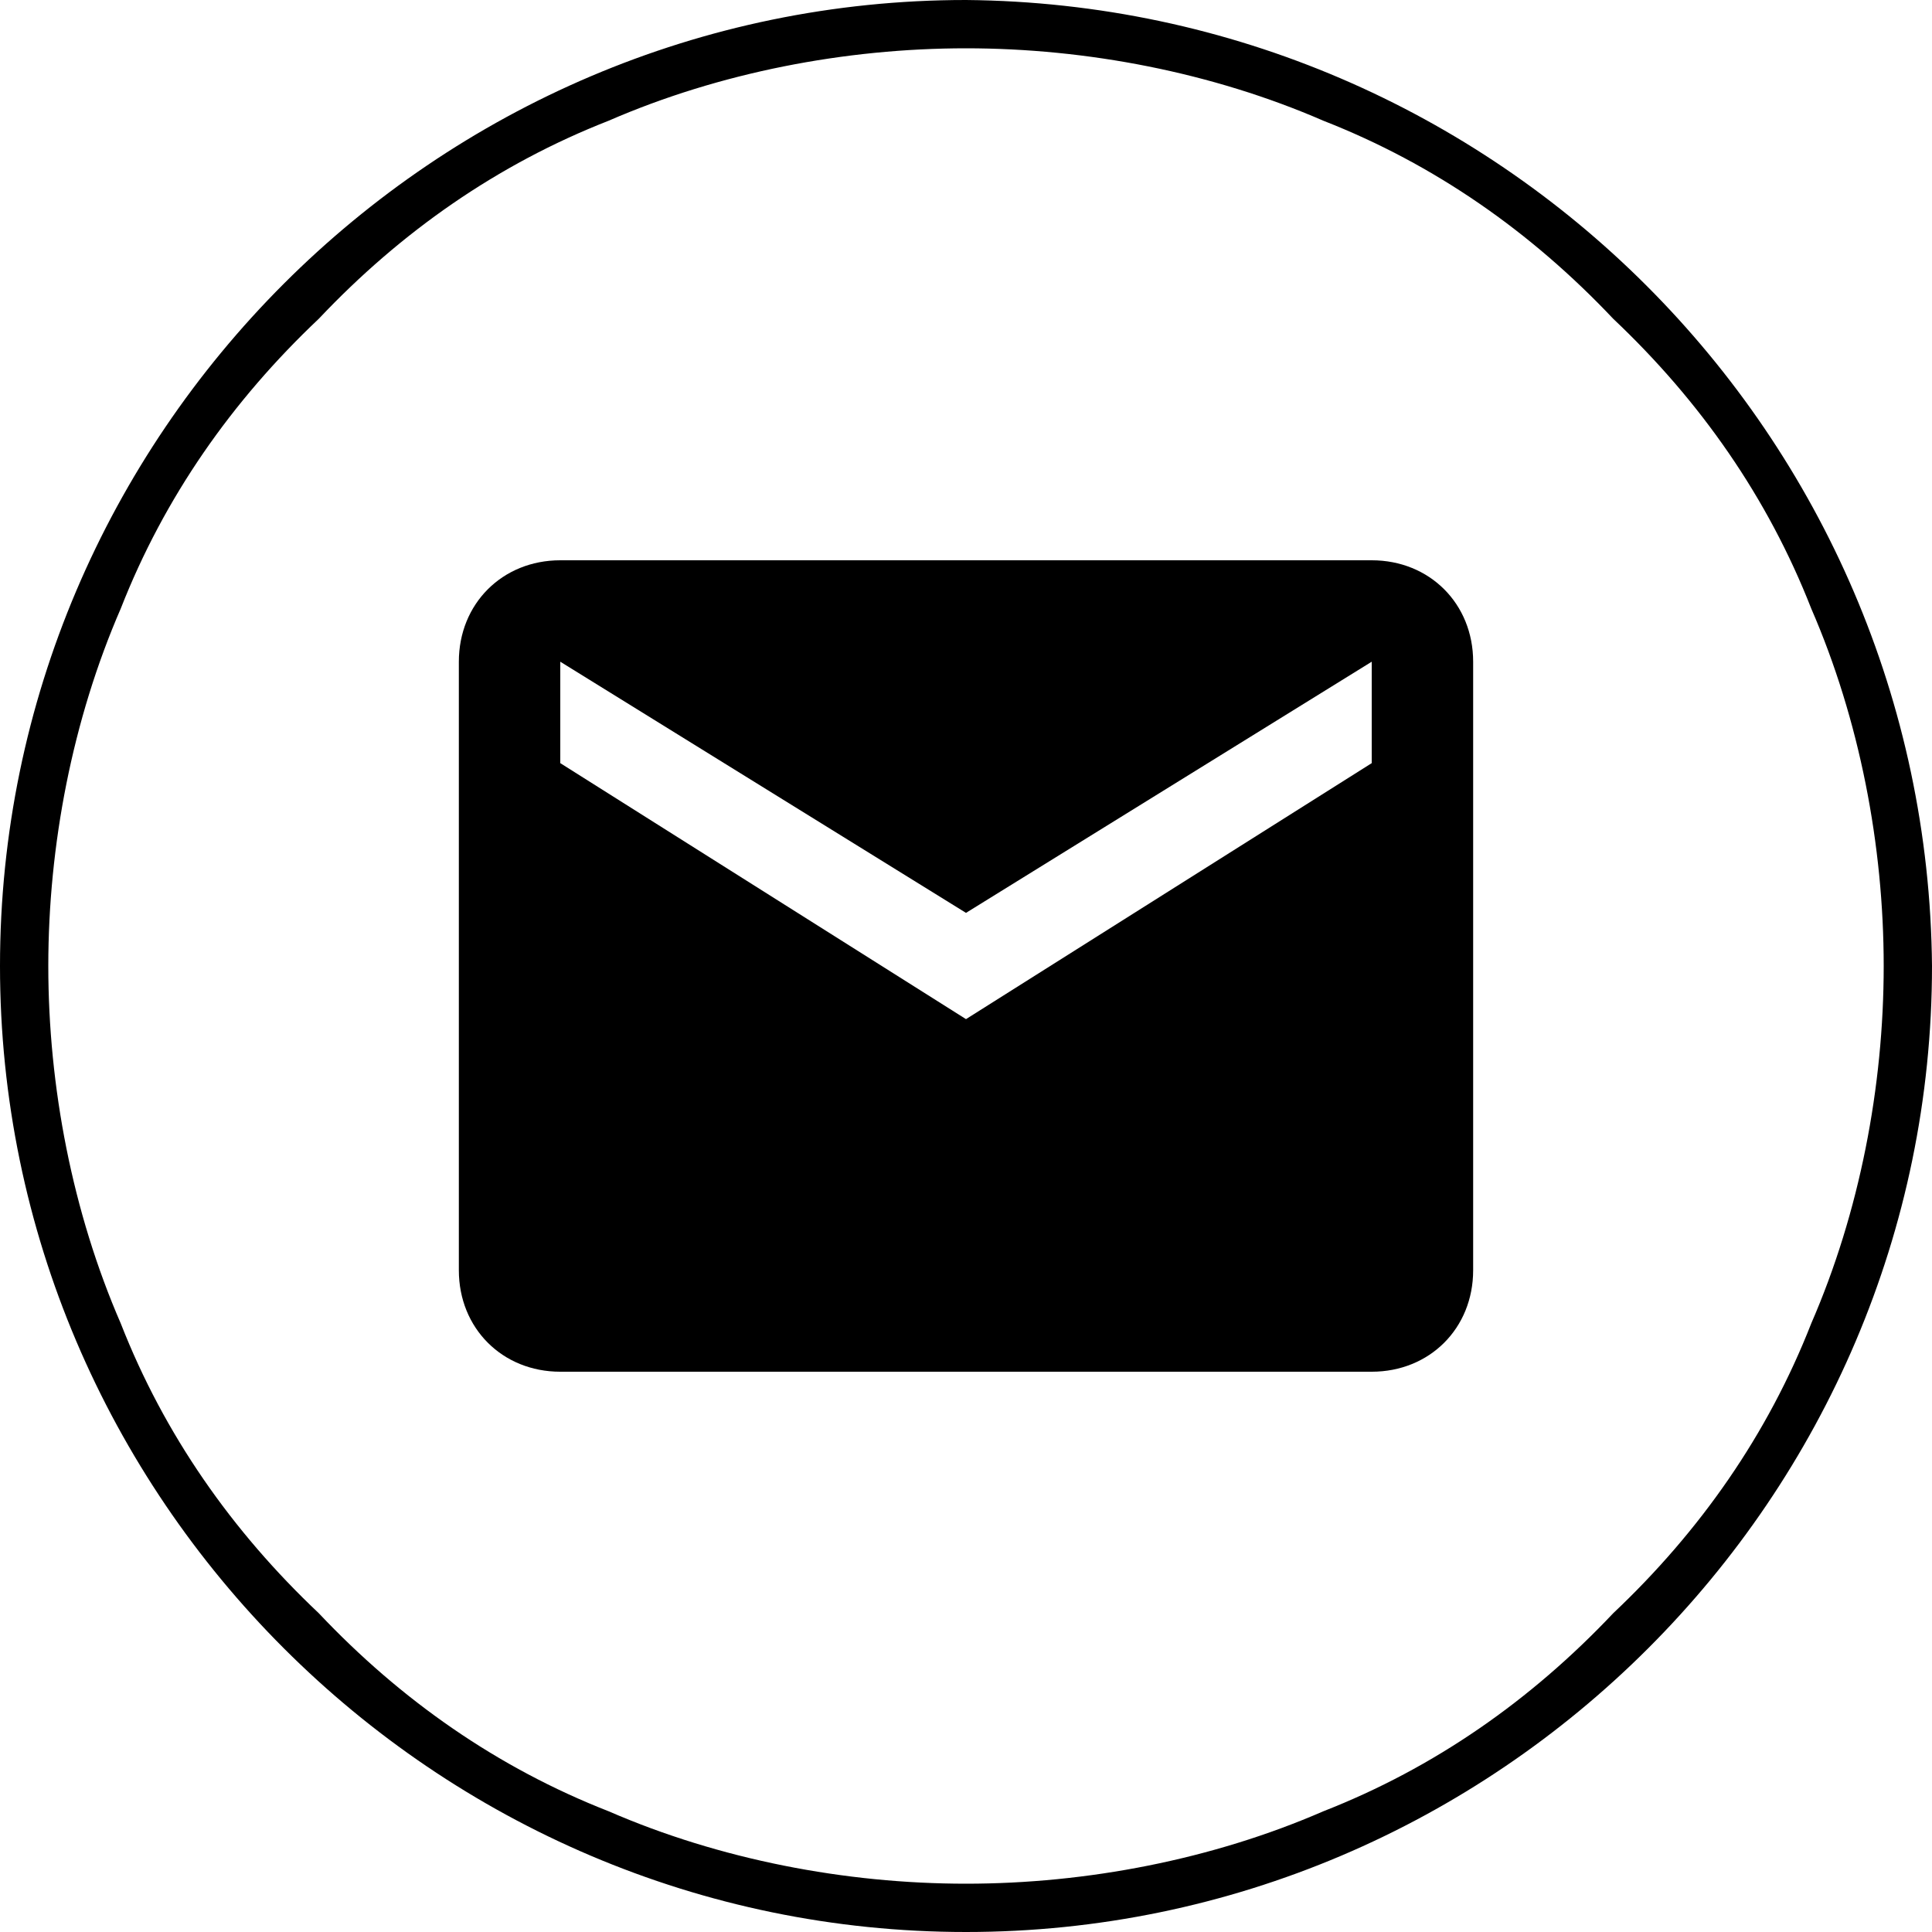
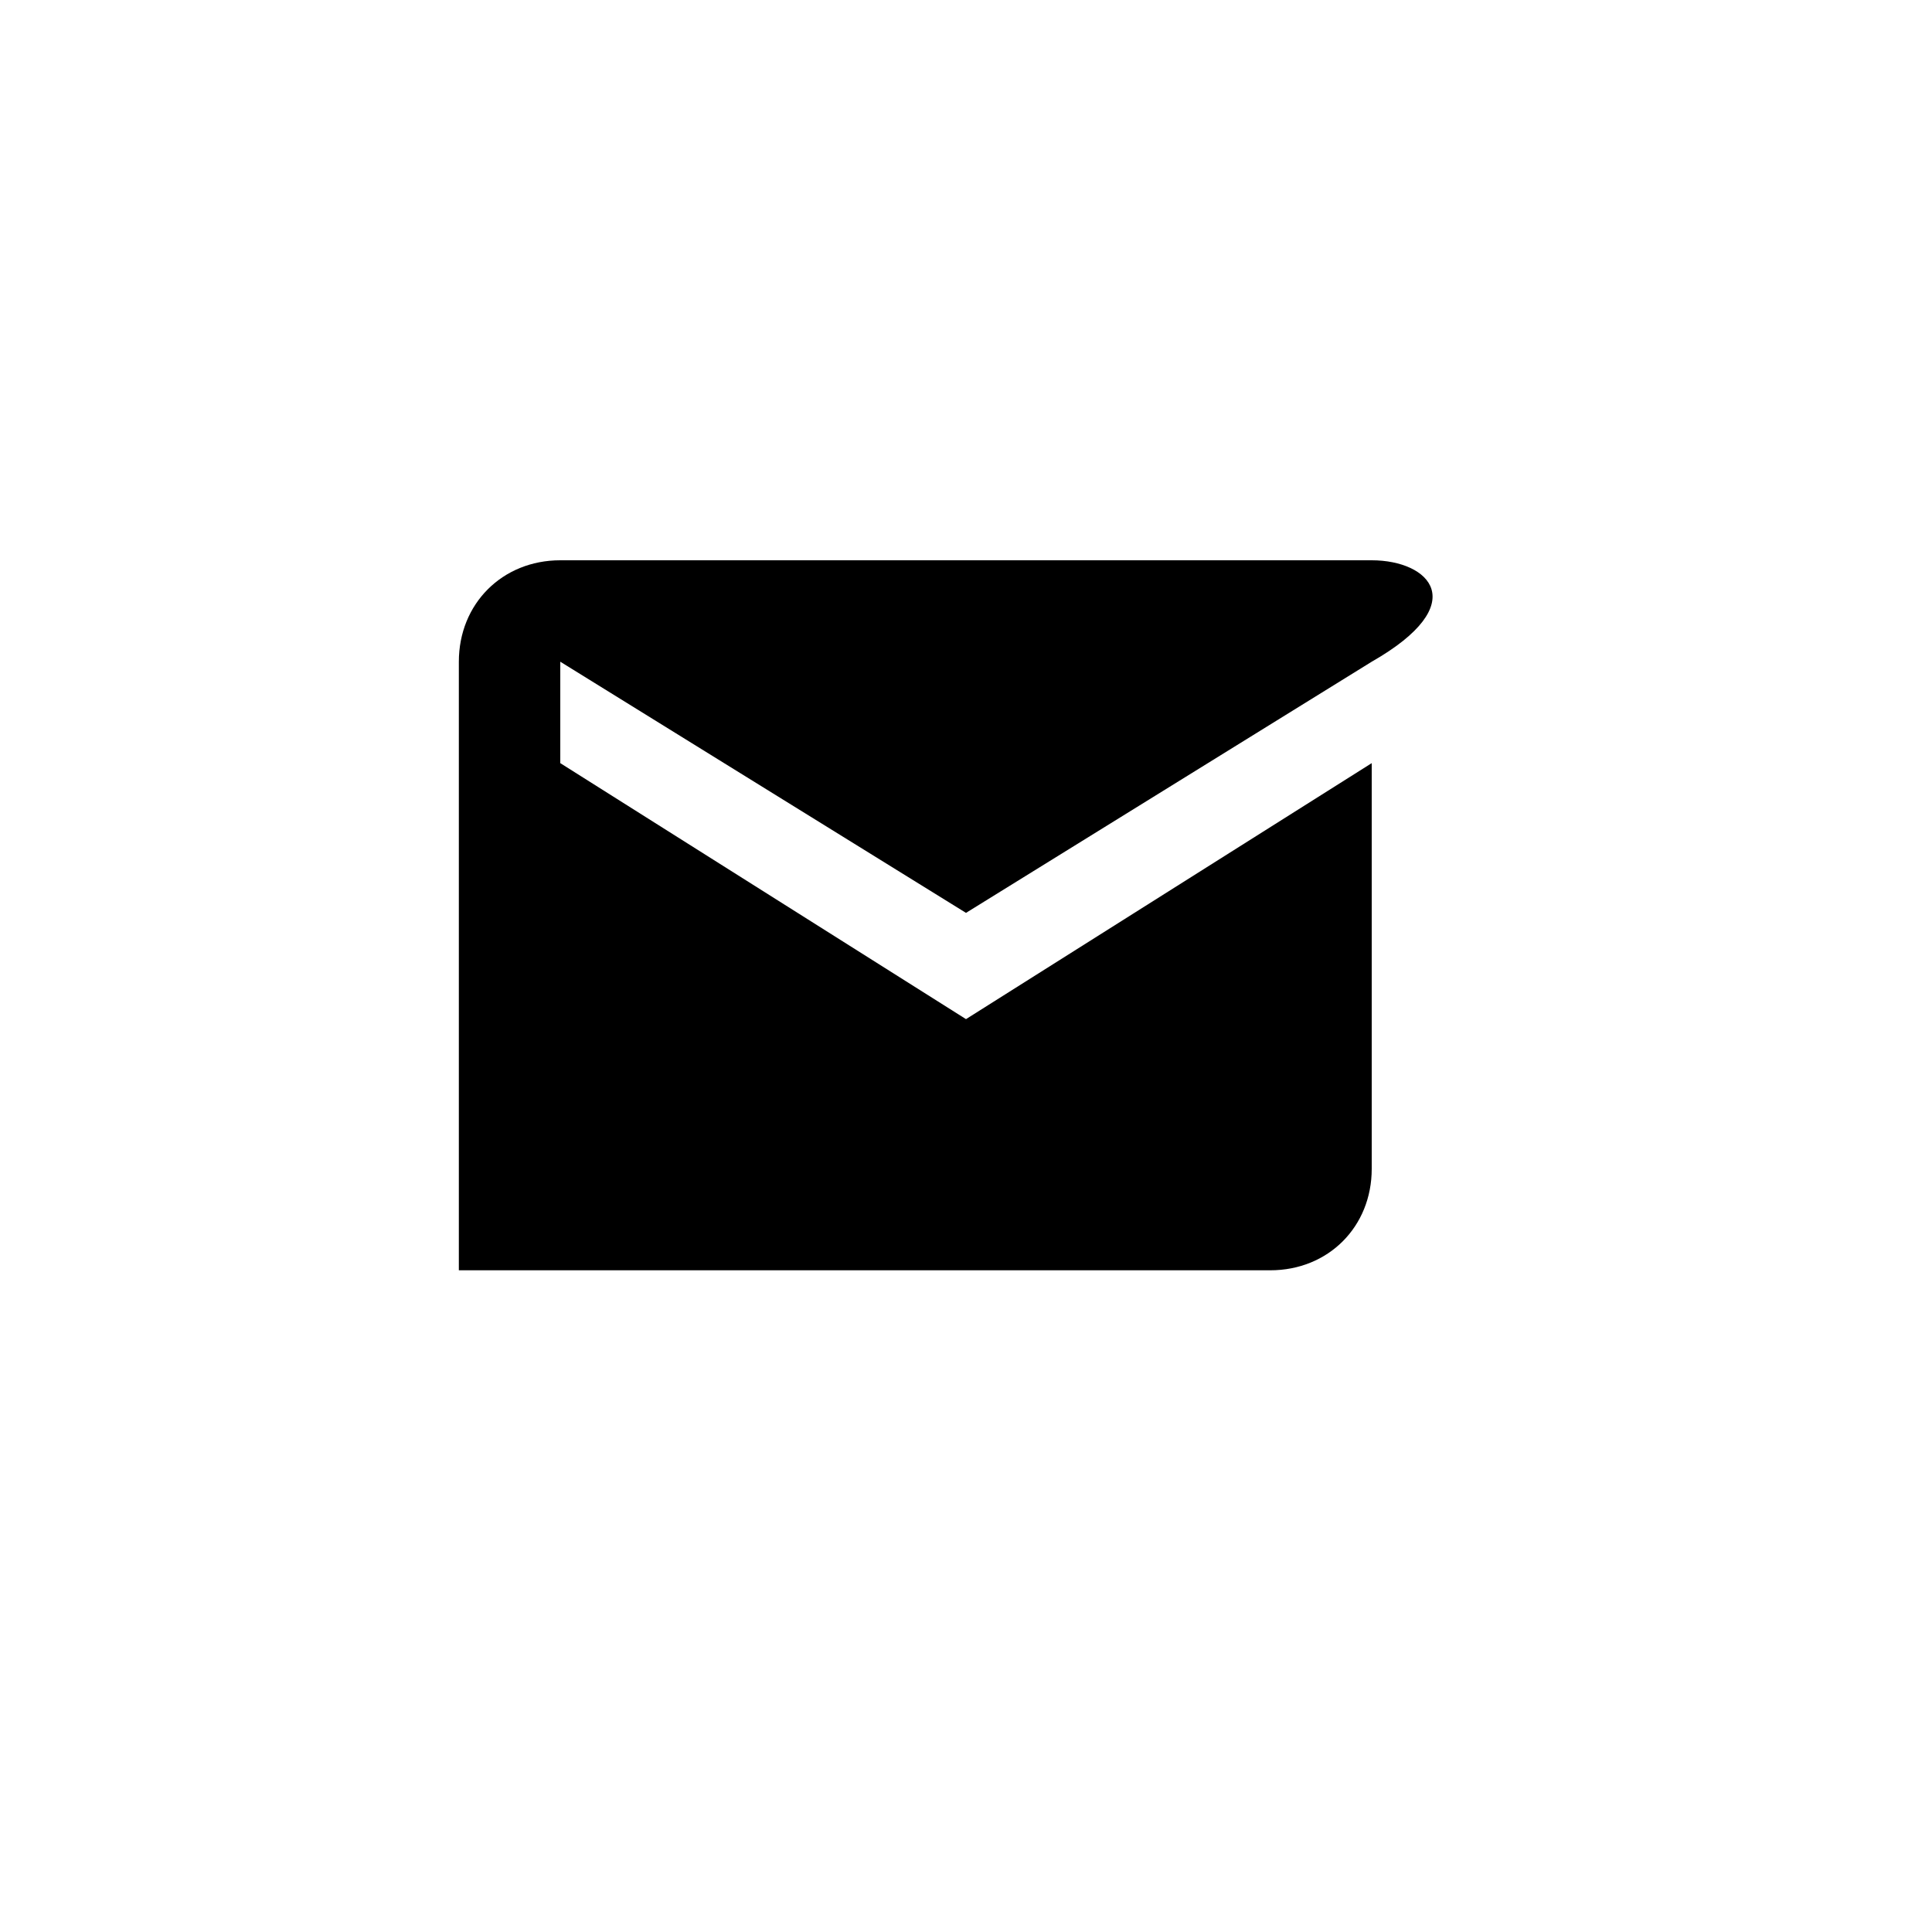
<svg xmlns="http://www.w3.org/2000/svg" version="1.1" id="Capa_1" x="0px" y="0px" viewBox="0 0 40 40" style="enable-background:new 0 0 40 40;" xml:space="preserve">
-   <path d="M28.4,15.8L20,21.1l-8.4-5.3v-2.1l8.4,5.2l8.4-5.2 M28.4,11.6H11.6c-1.2,0-2.1,0.9-2.1,2.1c0,0,0,0,0,0l0,0v12.6  c0,1.2,0.9,2.1,2.1,2.1h0h16.8c1.2,0,2.1-0.9,2.1-2.1c0,0,0,0,0,0l0,0V13.7C30.5,12.5,29.6,11.6,28.4,11.6L28.4,11.6z" />
-   <path d="M20,0C9,0,0,9,0,20s9,20,20,20s20-9,20-20C39.9,9,31,0.1,20,0z M33.4,33.4c-1.7,1.8-3.7,3.2-6,4.1c-2.3,1-4.9,1.5-7.4,1.5  c-2.5,0-5.1-0.5-7.4-1.5c-2.3-0.9-4.3-2.3-6-4.1c-1.8-1.7-3.2-3.7-4.1-6C1.5,25.1,1,22.5,1,20c0-2.5,0.5-5.1,1.5-7.4  c0.9-2.3,2.3-4.3,4.1-6c1.7-1.8,3.7-3.2,6-4.1C14.9,1.5,17.5,1,20,1c2.5,0,5.1,0.5,7.4,1.5c2.3,0.9,4.3,2.3,6,4.1  c1.8,1.7,3.2,3.7,4.1,6c1,2.3,1.5,4.9,1.5,7.4c0,2.5-0.5,5.1-1.5,7.4C36.6,29.7,35.2,31.7,33.4,33.4z" />
+   <path d="M28.4,15.8L20,21.1l-8.4-5.3v-2.1l8.4,5.2l8.4-5.2 M28.4,11.6H11.6c-1.2,0-2.1,0.9-2.1,2.1c0,0,0,0,0,0l0,0v12.6  h0h16.8c1.2,0,2.1-0.9,2.1-2.1c0,0,0,0,0,0l0,0V13.7C30.5,12.5,29.6,11.6,28.4,11.6L28.4,11.6z" />
</svg>